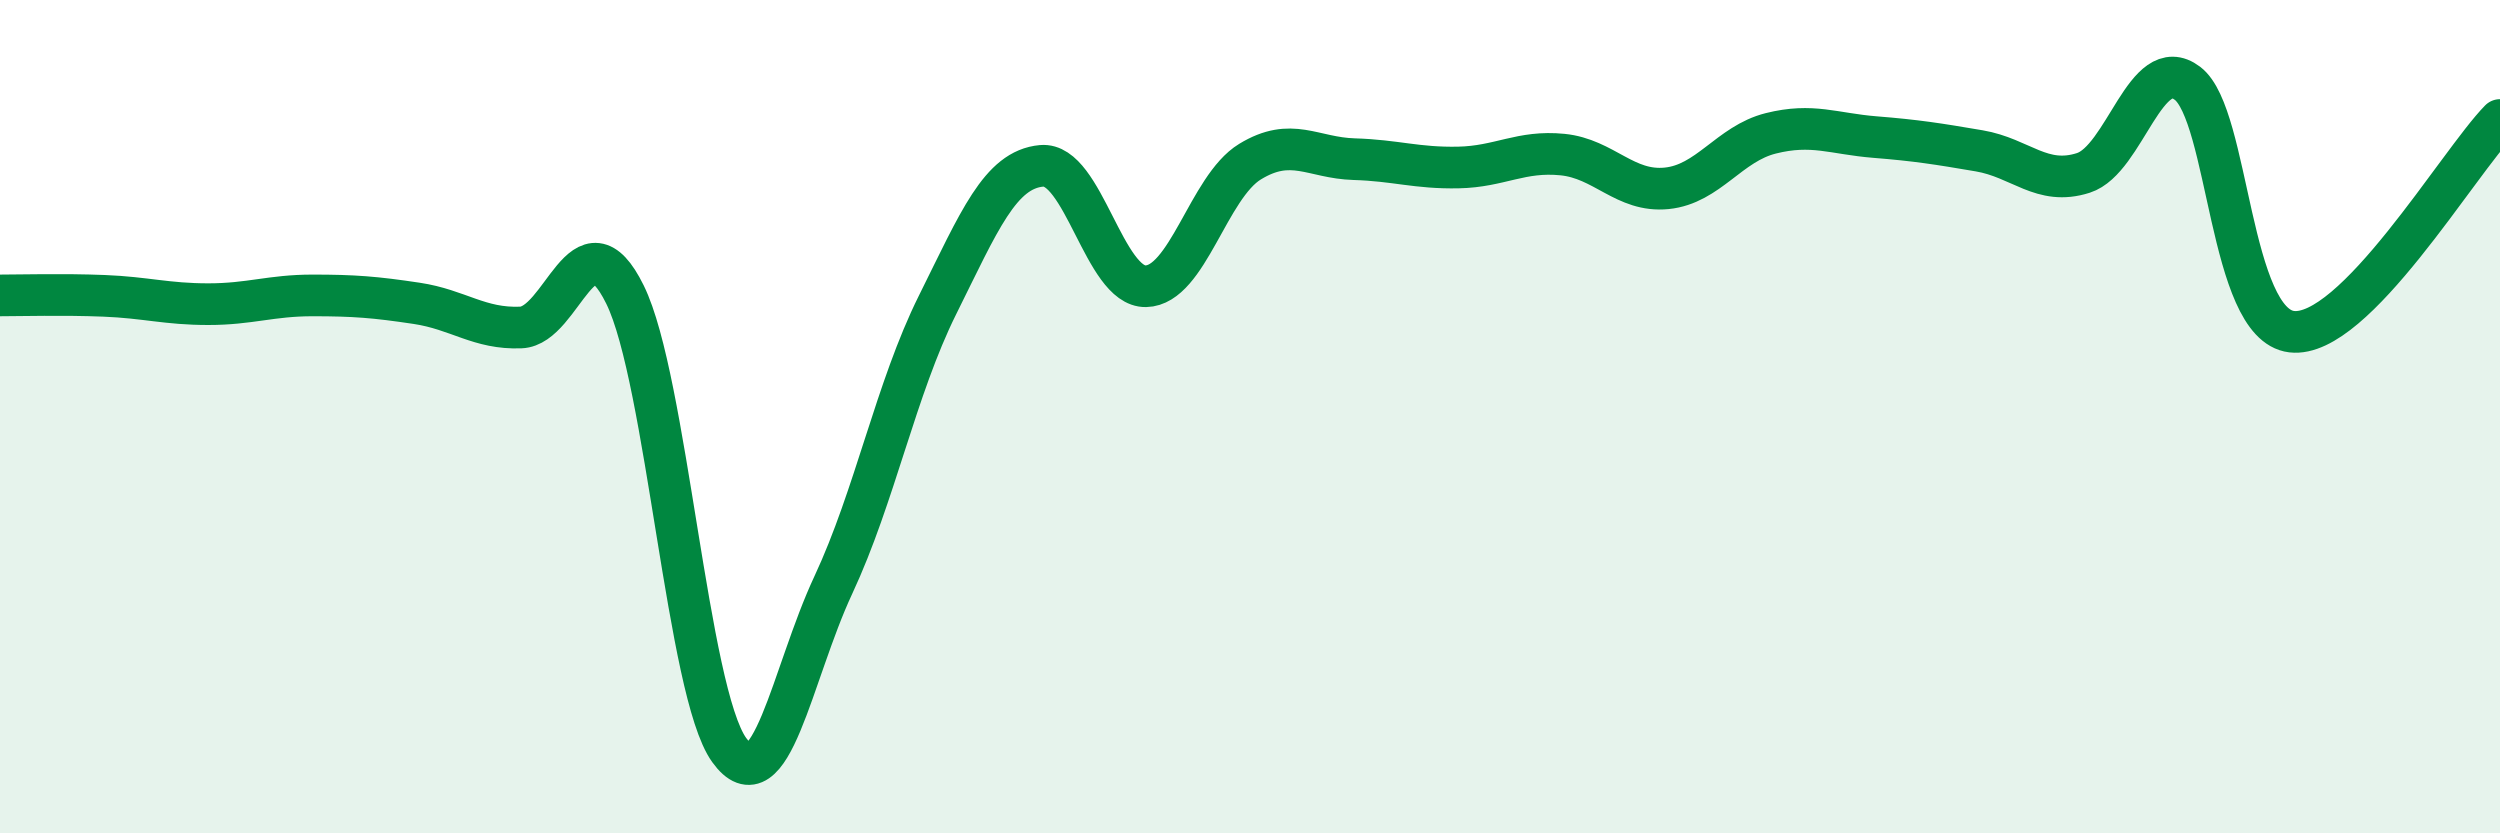
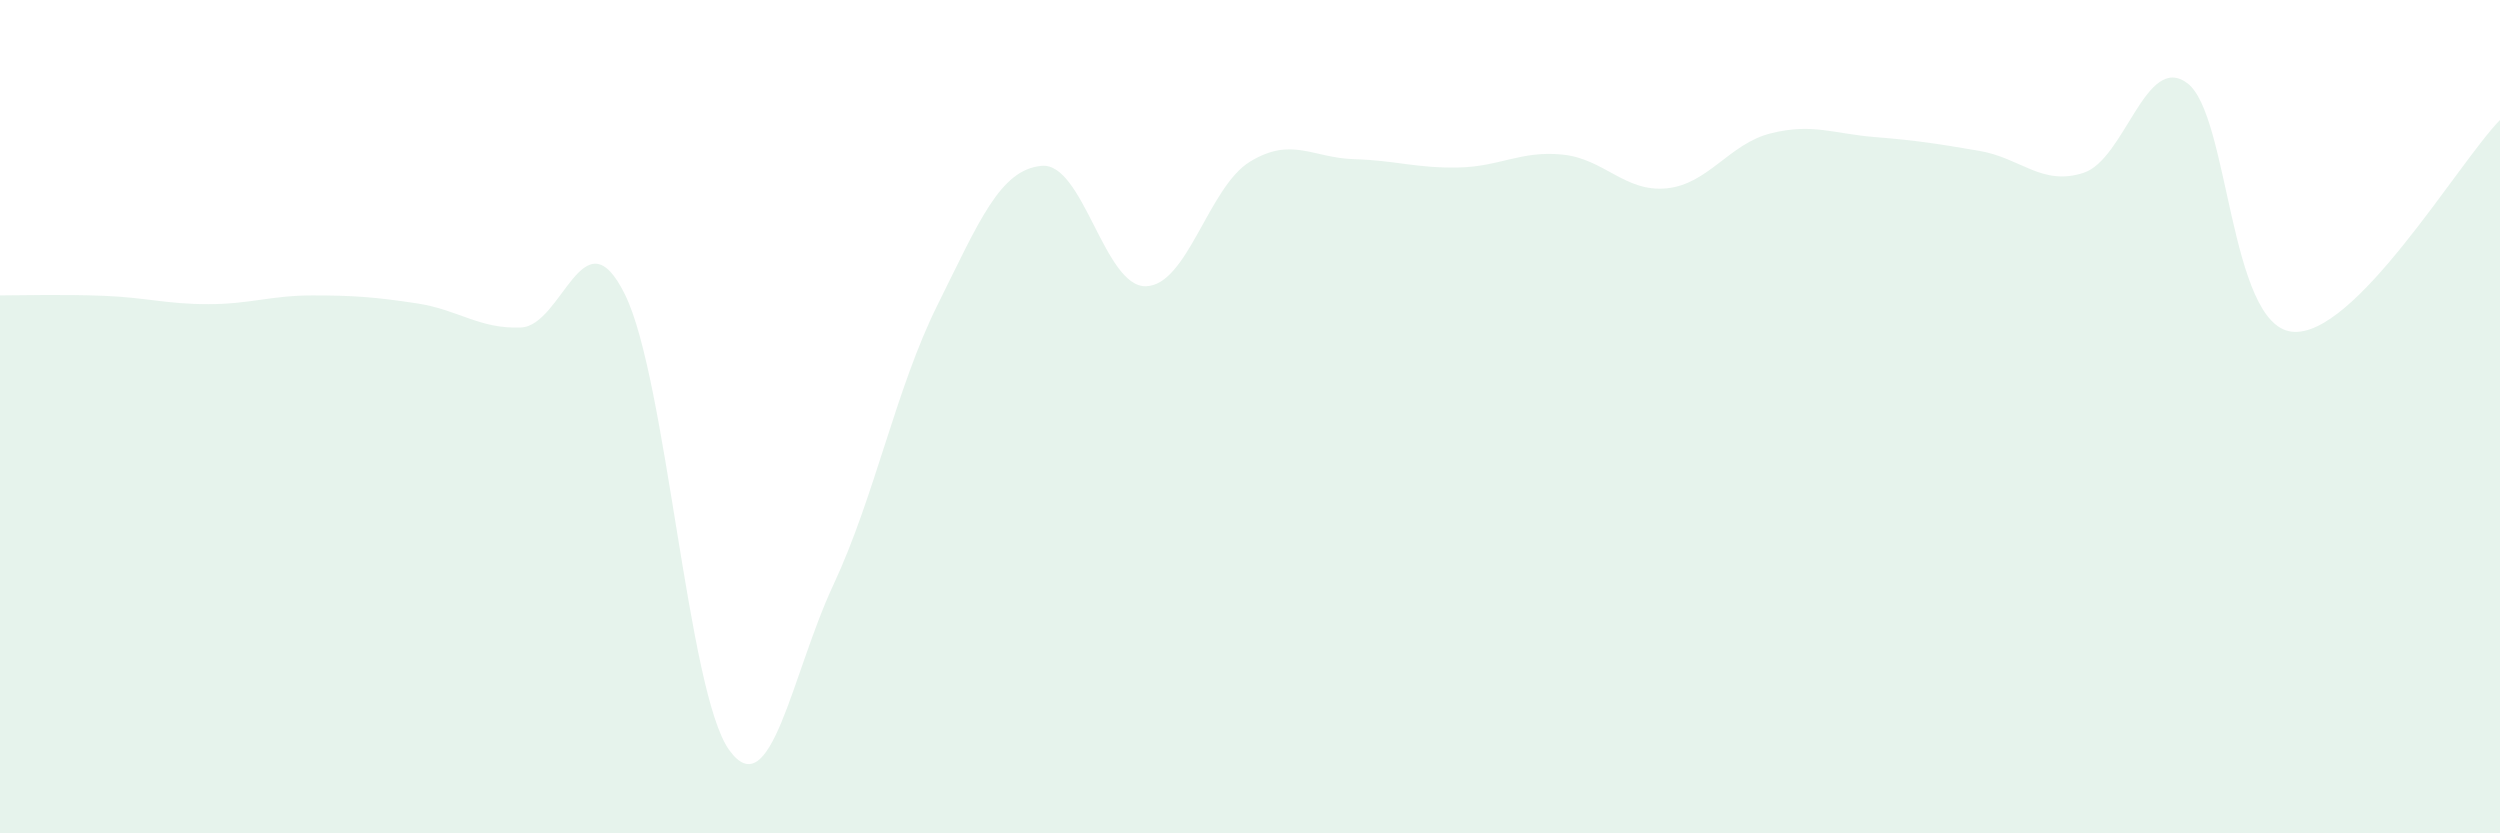
<svg xmlns="http://www.w3.org/2000/svg" width="60" height="20" viewBox="0 0 60 20">
  <path d="M 0,7.09 C 0.5,7.09 1.5,7.06 2.5,7.1 C 3.5,7.14 4,7.3 5,7.3 C 6,7.3 6.5,7.09 7.5,7.09 C 8.5,7.09 9,7.13 10,7.28 C 11,7.43 11.5,7.9 12.5,7.86 C 13.5,7.82 14,5.04 15,7.07 C 16,9.1 16.5,16.61 17.5,18 C 18.5,19.39 19,16.18 20,14.04 C 21,11.9 21.5,9.33 22.5,7.32 C 23.5,5.31 24,4.07 25,3.98 C 26,3.89 26.5,6.89 27.5,6.87 C 28.5,6.85 29,4.49 30,3.88 C 31,3.27 31.5,3.79 32.5,3.82 C 33.5,3.85 34,4.04 35,4.02 C 36,4 36.5,3.61 37.5,3.71 C 38.5,3.81 39,4.62 40,4.52 C 41,4.42 41.5,3.45 42.5,3.2 C 43.5,2.95 44,3.21 45,3.29 C 46,3.37 46.5,3.45 47.5,3.62 C 48.5,3.79 49,4.47 50,4.15 C 51,3.83 51.5,1.24 52.5,2 C 53.5,2.76 53.5,7.78 55,7.96 C 56.5,8.14 59,3.9 60,2.88L60 20L0 20Z" fill="#008740" opacity="0.1" stroke-linecap="round" stroke-linejoin="round" />
-   <path d="M 0,7.09 C 0.5,7.09 1.5,7.06 2.5,7.1 C 3.5,7.14 4,7.3 5,7.3 C 6,7.3 6.5,7.09 7.5,7.09 C 8.5,7.09 9,7.13 10,7.28 C 11,7.43 11.5,7.9 12.5,7.86 C 13.5,7.82 14,5.04 15,7.07 C 16,9.1 16.5,16.61 17.5,18 C 18.5,19.39 19,16.18 20,14.04 C 21,11.9 21.5,9.33 22.5,7.32 C 23.5,5.31 24,4.07 25,3.98 C 26,3.89 26.5,6.89 27.5,6.87 C 28.5,6.85 29,4.49 30,3.88 C 31,3.27 31.5,3.79 32.5,3.82 C 33.5,3.85 34,4.04 35,4.02 C 36,4 36.5,3.61 37.5,3.71 C 38.5,3.81 39,4.62 40,4.52 C 41,4.42 41.5,3.45 42.5,3.2 C 43.5,2.95 44,3.21 45,3.29 C 46,3.37 46.5,3.45 47.5,3.62 C 48.5,3.79 49,4.47 50,4.15 C 51,3.83 51.5,1.24 52.5,2 C 53.5,2.76 53.5,7.78 55,7.96 C 56.5,8.14 59,3.9 60,2.88" stroke="#008740" stroke-width="1" fill="none" stroke-linecap="round" stroke-linejoin="round" />
</svg>